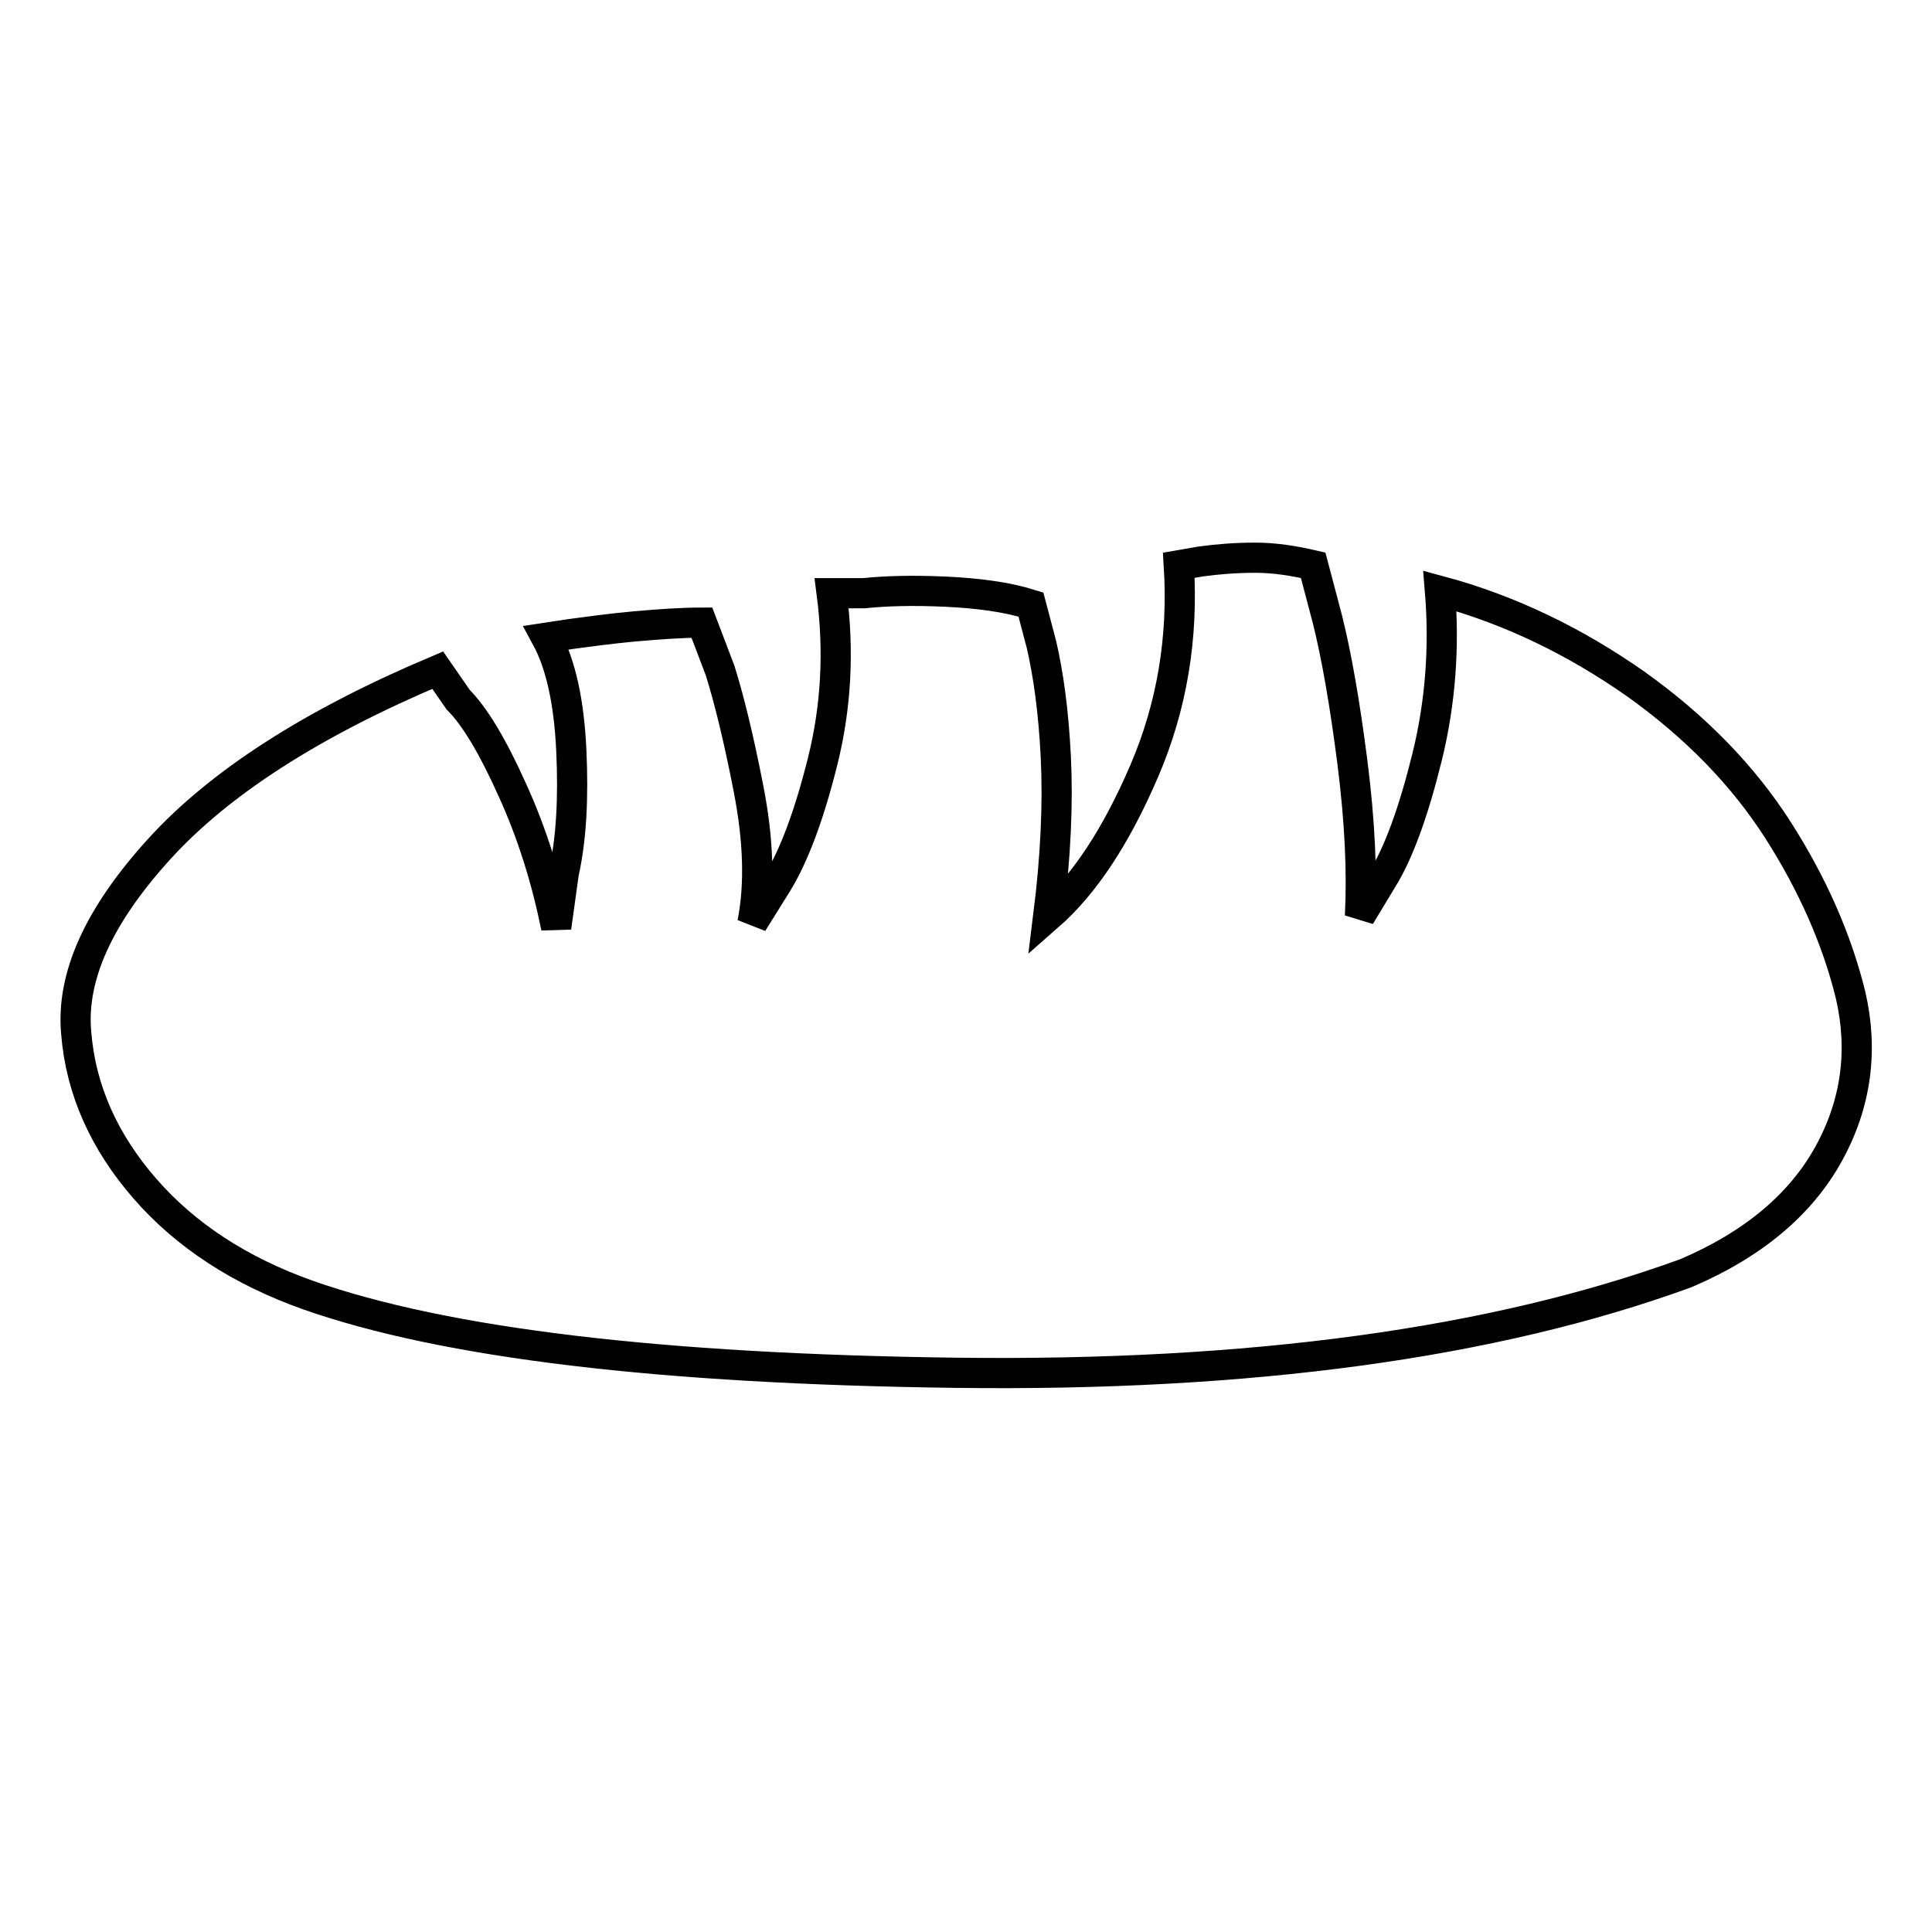
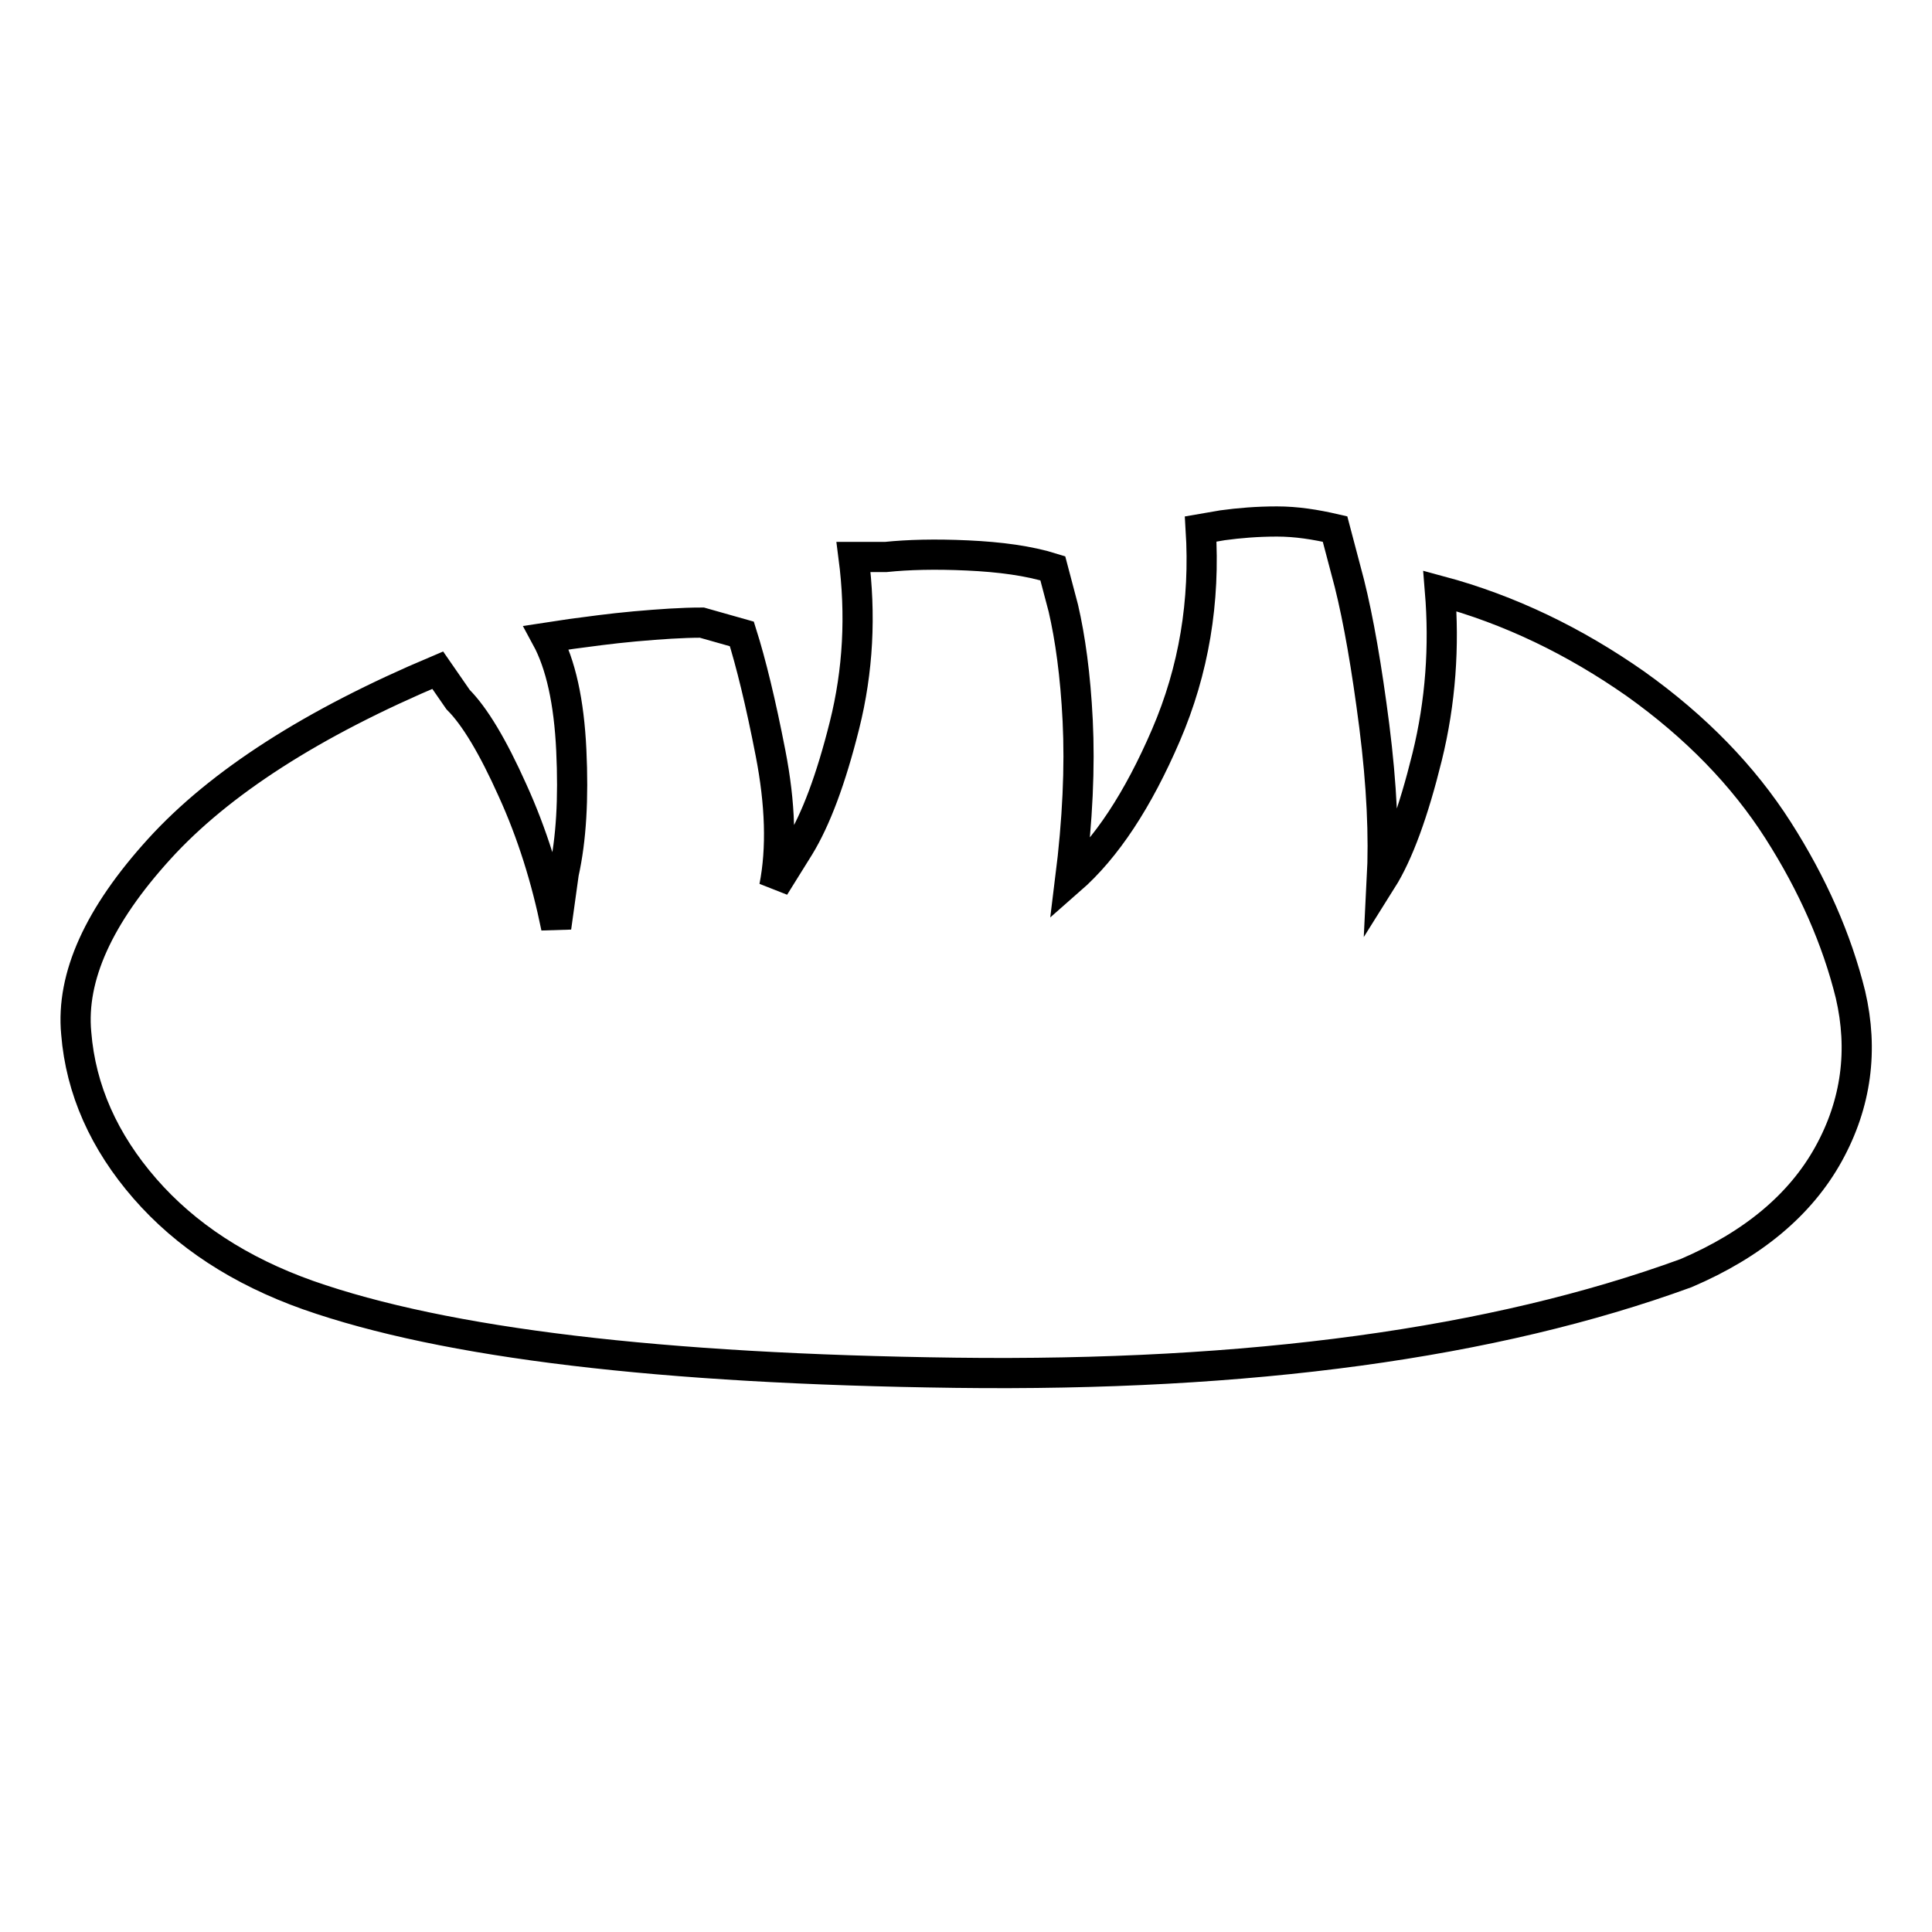
<svg xmlns="http://www.w3.org/2000/svg" version="1.1" x="0px" y="0px" viewBox="0 0 256 256" enable-background="new 0 0 256 256" xml:space="preserve">
  <g>
    <g>
      <g>
        <g>
-           <path stroke-width="4" fill-opacity="0" stroke="#000000" d="M190.8,78.3c0.6,7.3,0.1,14.7-1.7,22s-3.8,12.8-6,16.3l-2.9,4.8c0.3-5.8,0-12.5-1-20.4c-1-7.8-2.1-14.1-3.3-18.9l-1.9-7.2c-2.6-0.6-5.1-1-7.7-1c-2.6,0-5,0.2-7.2,0.5l-2.9,0.5c0.6,9.6-0.9,18.7-4.6,27.3c-3.7,8.6-7.9,15-12.7,19.2c1-8,1.3-15,1-21.1s-1-11-1.9-14.9l-1.4-5.3c-3.2-1-7-1.5-11.3-1.7c-4.3-0.2-7.9-0.1-10.8,0.2h-4.3c1,7.7,0.6,15.1-1.2,22.3c-1.8,7.2-3.8,12.5-6,16.1l-3.3,5.3c1-5.1,0.8-11-0.5-17.7c-1.3-6.7-2.6-12-3.8-15.8L93,82.5c-2.6,0-5.5,0.2-8.9,0.5c-3.3,0.3-6.1,0.7-8.4,1l-3.3,0.5c1.9,3.5,3,8.5,3.3,14.9c0.3,6.4,0,11.8-1,16.3l-1,7.2c-1.3-6.4-3.2-12.5-5.8-18.2c-2.6-5.8-5-9.8-7.2-12L58,88.8c-16.6,7-28.9,14.9-36.9,23.7c-8,8.8-11.7,16.9-11,24.4c0.6,7.5,3.7,14.4,9.1,20.6c5.4,6.2,12.6,10.9,21.6,14.1c18.2,6.4,46.8,9.8,85.8,10.3c39,0.5,71.3-3.9,96.8-13.2c8.9-3.8,15.2-9.1,18.9-15.8c3.7-6.7,4.6-13.8,2.9-21.1c-1.8-7.3-5-14.6-9.6-21.8c-4.6-7.2-10.9-13.7-18.9-19.4C208.7,85,200.1,80.8,190.8,78.3z" />
+           <path stroke-width="4" fill-opacity="0" stroke="#000000" d="M190.8,78.3c0.6,7.3,0.1,14.7-1.7,22s-3.8,12.8-6,16.3c0.3-5.8,0-12.5-1-20.4c-1-7.8-2.1-14.1-3.3-18.9l-1.9-7.2c-2.6-0.6-5.1-1-7.7-1c-2.6,0-5,0.2-7.2,0.5l-2.9,0.5c0.6,9.6-0.9,18.7-4.6,27.3c-3.7,8.6-7.9,15-12.7,19.2c1-8,1.3-15,1-21.1s-1-11-1.9-14.9l-1.4-5.3c-3.2-1-7-1.5-11.3-1.7c-4.3-0.2-7.9-0.1-10.8,0.2h-4.3c1,7.7,0.6,15.1-1.2,22.3c-1.8,7.2-3.8,12.5-6,16.1l-3.3,5.3c1-5.1,0.8-11-0.5-17.7c-1.3-6.7-2.6-12-3.8-15.8L93,82.5c-2.6,0-5.5,0.2-8.9,0.5c-3.3,0.3-6.1,0.7-8.4,1l-3.3,0.5c1.9,3.5,3,8.5,3.3,14.9c0.3,6.4,0,11.8-1,16.3l-1,7.2c-1.3-6.4-3.2-12.5-5.8-18.2c-2.6-5.8-5-9.8-7.2-12L58,88.8c-16.6,7-28.9,14.9-36.9,23.7c-8,8.8-11.7,16.9-11,24.4c0.6,7.5,3.7,14.4,9.1,20.6c5.4,6.2,12.6,10.9,21.6,14.1c18.2,6.4,46.8,9.8,85.8,10.3c39,0.5,71.3-3.9,96.8-13.2c8.9-3.8,15.2-9.1,18.9-15.8c3.7-6.7,4.6-13.8,2.9-21.1c-1.8-7.3-5-14.6-9.6-21.8c-4.6-7.2-10.9-13.7-18.9-19.4C208.7,85,200.1,80.8,190.8,78.3z" />
        </g>
      </g>
      <g />
      <g />
      <g />
      <g />
      <g />
      <g />
      <g />
      <g />
      <g />
      <g />
      <g />
      <g />
      <g />
      <g />
      <g />
    </g>
  </g>
</svg>